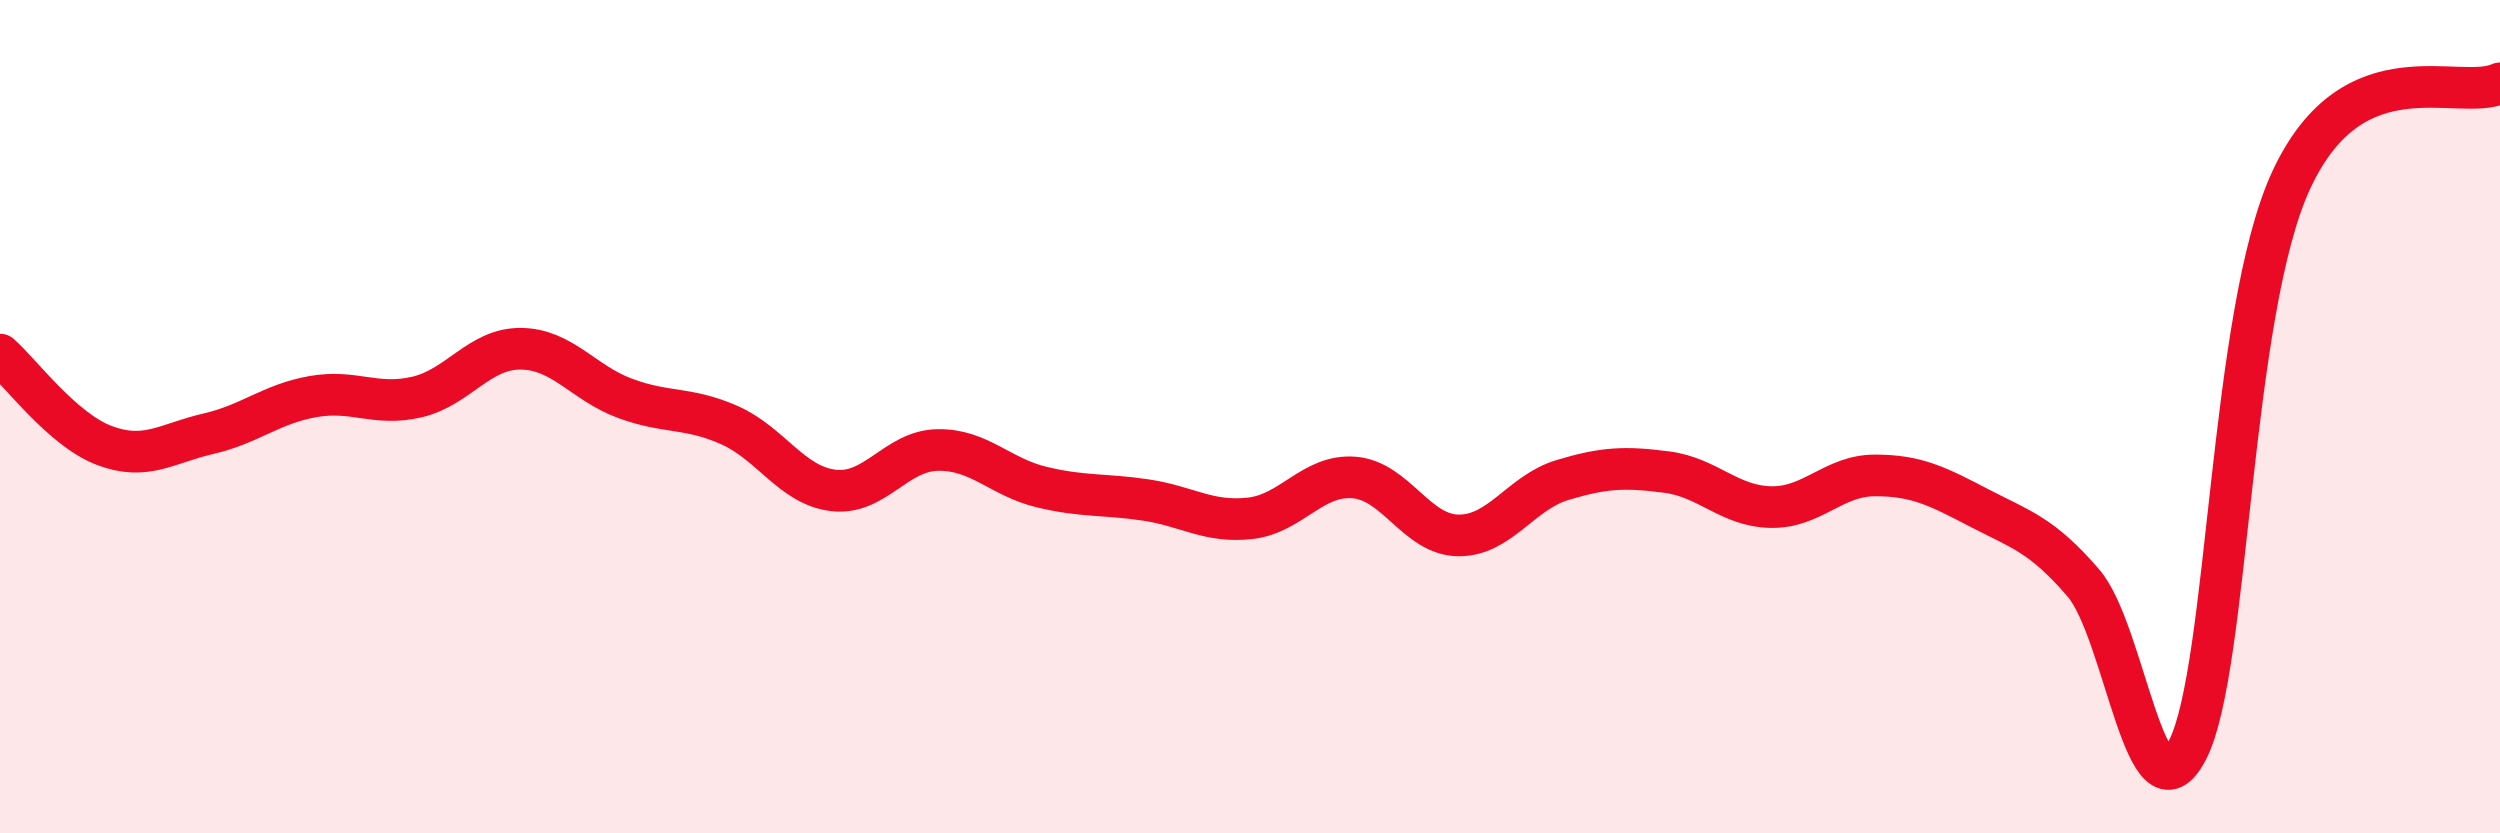
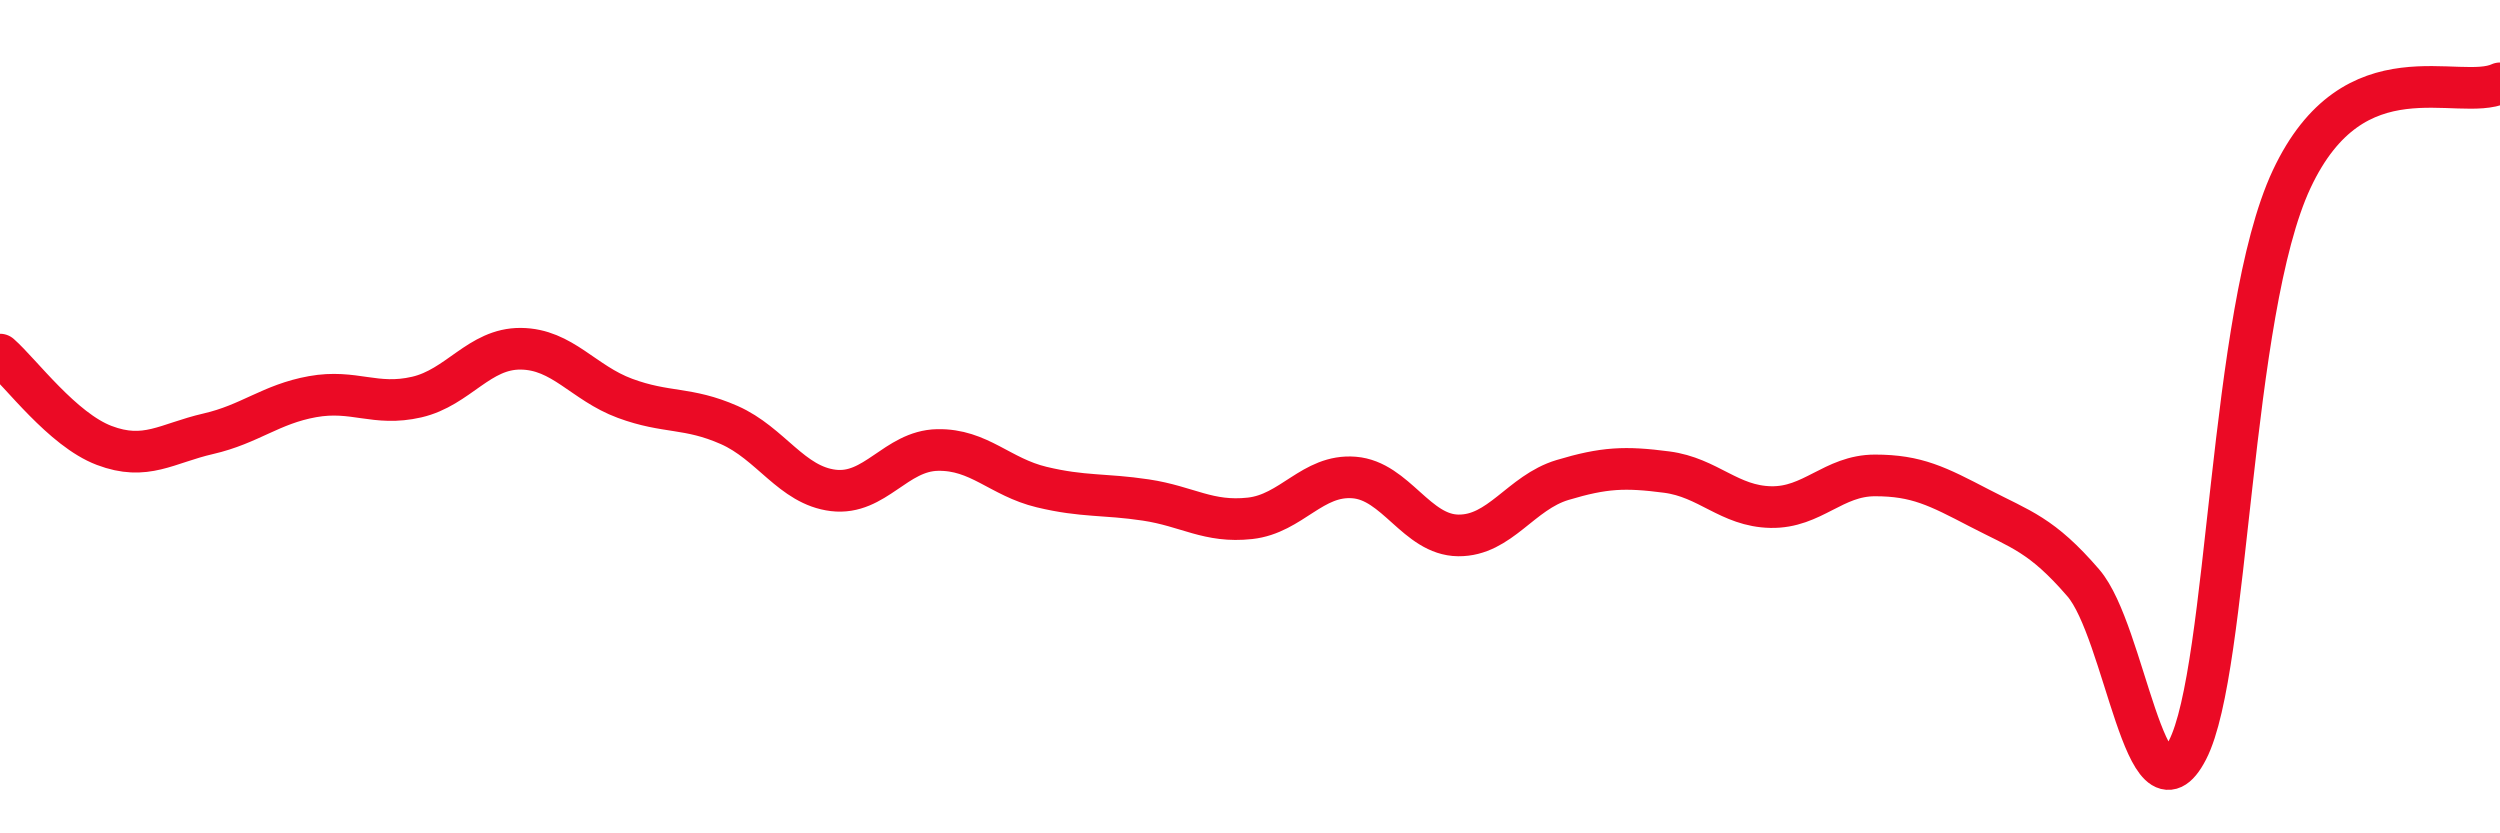
<svg xmlns="http://www.w3.org/2000/svg" width="60" height="20" viewBox="0 0 60 20">
-   <path d="M 0,8.51 C 0.5,8.95 1.5,10.31 2.5,10.69 C 3.5,11.07 4,10.64 5,10.41 C 6,10.18 6.5,9.7 7.5,9.52 C 8.5,9.34 9,9.76 10,9.53 C 11,9.3 11.5,8.36 12.5,8.37 C 13.5,8.38 14,9.19 15,9.56 C 16,9.93 16.5,9.76 17.5,10.2 C 18.5,10.64 19,11.65 20,11.77 C 21,11.89 21.5,10.82 22.5,10.8 C 23.5,10.78 24,11.45 25,11.69 C 26,11.93 26.5,11.85 27.5,12 C 28.5,12.15 29,12.55 30,12.44 C 31,12.33 31.5,11.38 32.5,11.46 C 33.5,11.54 34,12.84 35,12.85 C 36,12.86 36.5,11.82 37.5,11.52 C 38.5,11.22 39,11.2 40,11.33 C 41,11.46 41.5,12.15 42.5,12.17 C 43.5,12.19 44,11.41 45,11.41 C 46,11.41 46.5,11.67 47.5,12.19 C 48.5,12.71 49,12.83 50,13.99 C 51,15.15 51.5,19.94 52.5,18 C 53.5,16.06 53.5,7.5 55,4.3 C 56.5,1.1 59,2.46 60,2L60 20L0 20Z" fill="#EB0A25" opacity="0.1" stroke-linecap="round" stroke-linejoin="round" />
  <path d="M 0,8.51 C 0.5,8.95 1.5,10.31 2.5,10.69 C 3.5,11.07 4,10.64 5,10.41 C 6,10.18 6.5,9.7 7.5,9.52 C 8.5,9.34 9,9.76 10,9.53 C 11,9.3 11.5,8.36 12.5,8.37 C 13.5,8.38 14,9.19 15,9.56 C 16,9.93 16.5,9.76 17.5,10.2 C 18.5,10.64 19,11.65 20,11.77 C 21,11.89 21.5,10.82 22.5,10.8 C 23.5,10.78 24,11.45 25,11.69 C 26,11.93 26.5,11.85 27.5,12 C 28.5,12.15 29,12.55 30,12.44 C 31,12.33 31.5,11.38 32.5,11.46 C 33.5,11.54 34,12.84 35,12.85 C 36,12.86 36.5,11.82 37.5,11.52 C 38.5,11.22 39,11.2 40,11.33 C 41,11.46 41.5,12.15 42.5,12.17 C 43.5,12.19 44,11.41 45,11.41 C 46,11.41 46.5,11.67 47.5,12.19 C 48.5,12.71 49,12.83 50,13.99 C 51,15.15 51.5,19.94 52.5,18 C 53.5,16.06 53.5,7.5 55,4.3 C 56.5,1.1 59,2.46 60,2" stroke="#EB0A25" stroke-width="1" fill="none" stroke-linecap="round" stroke-linejoin="round" />
</svg>